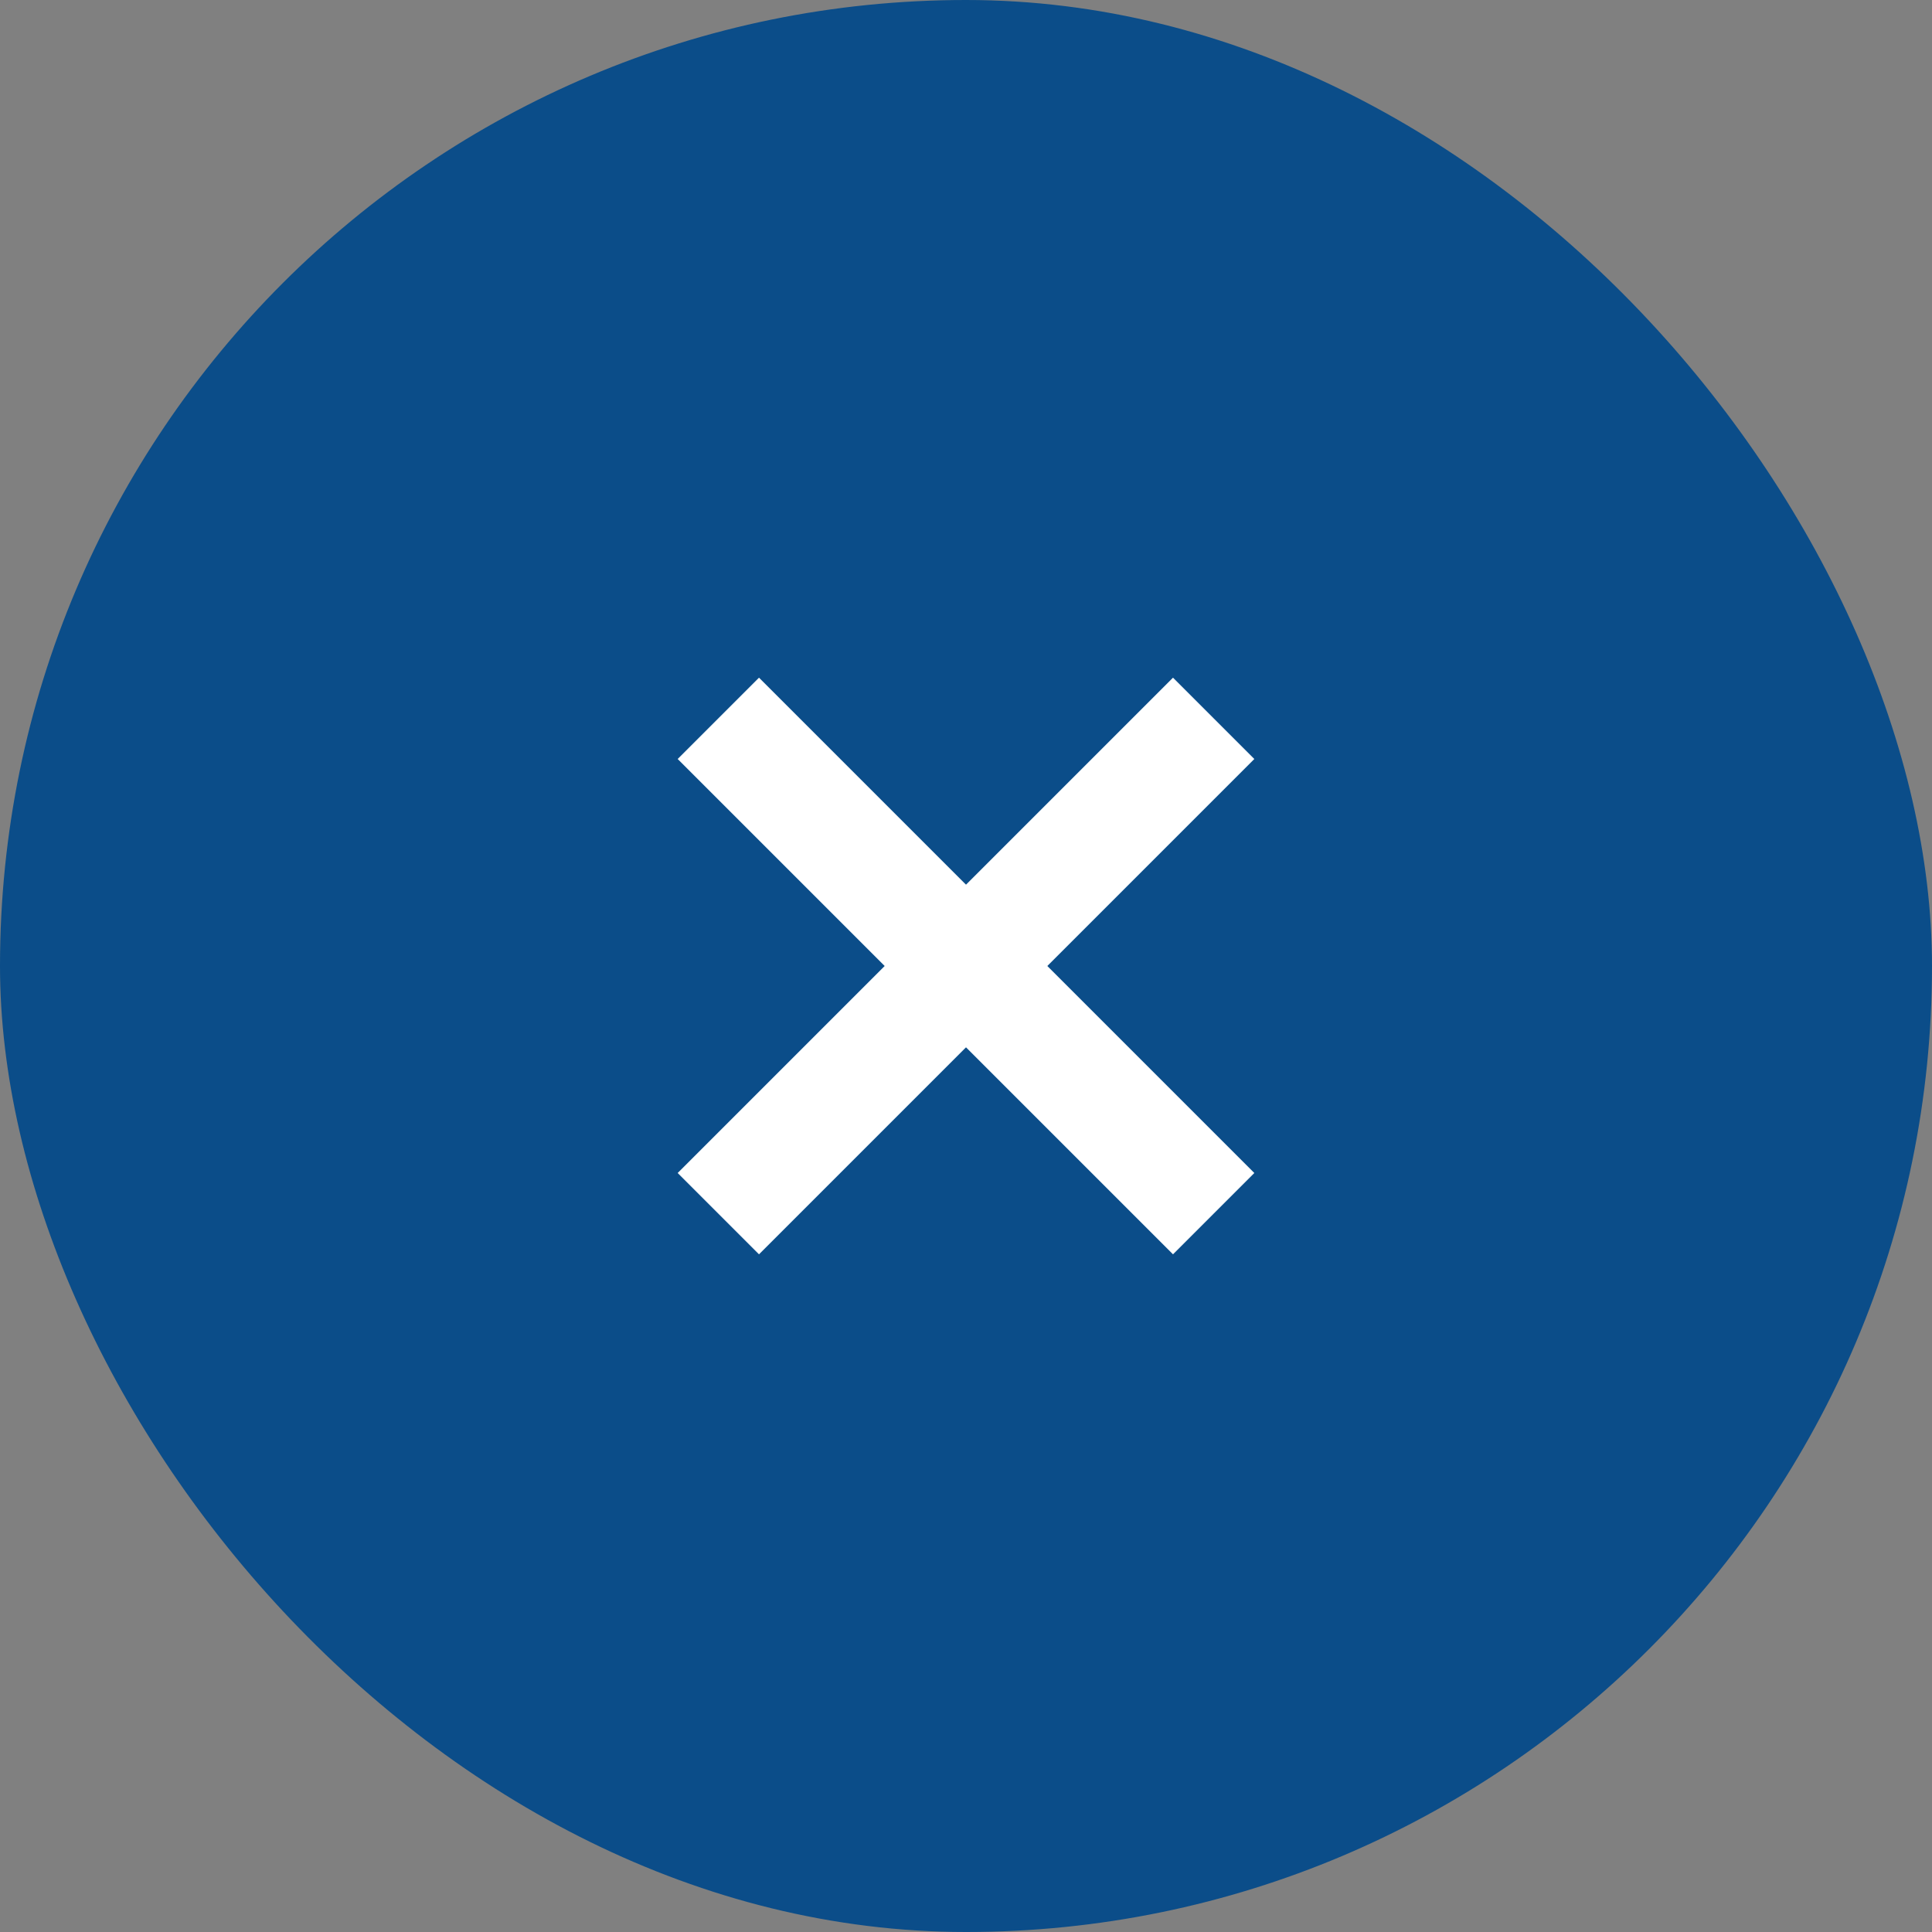
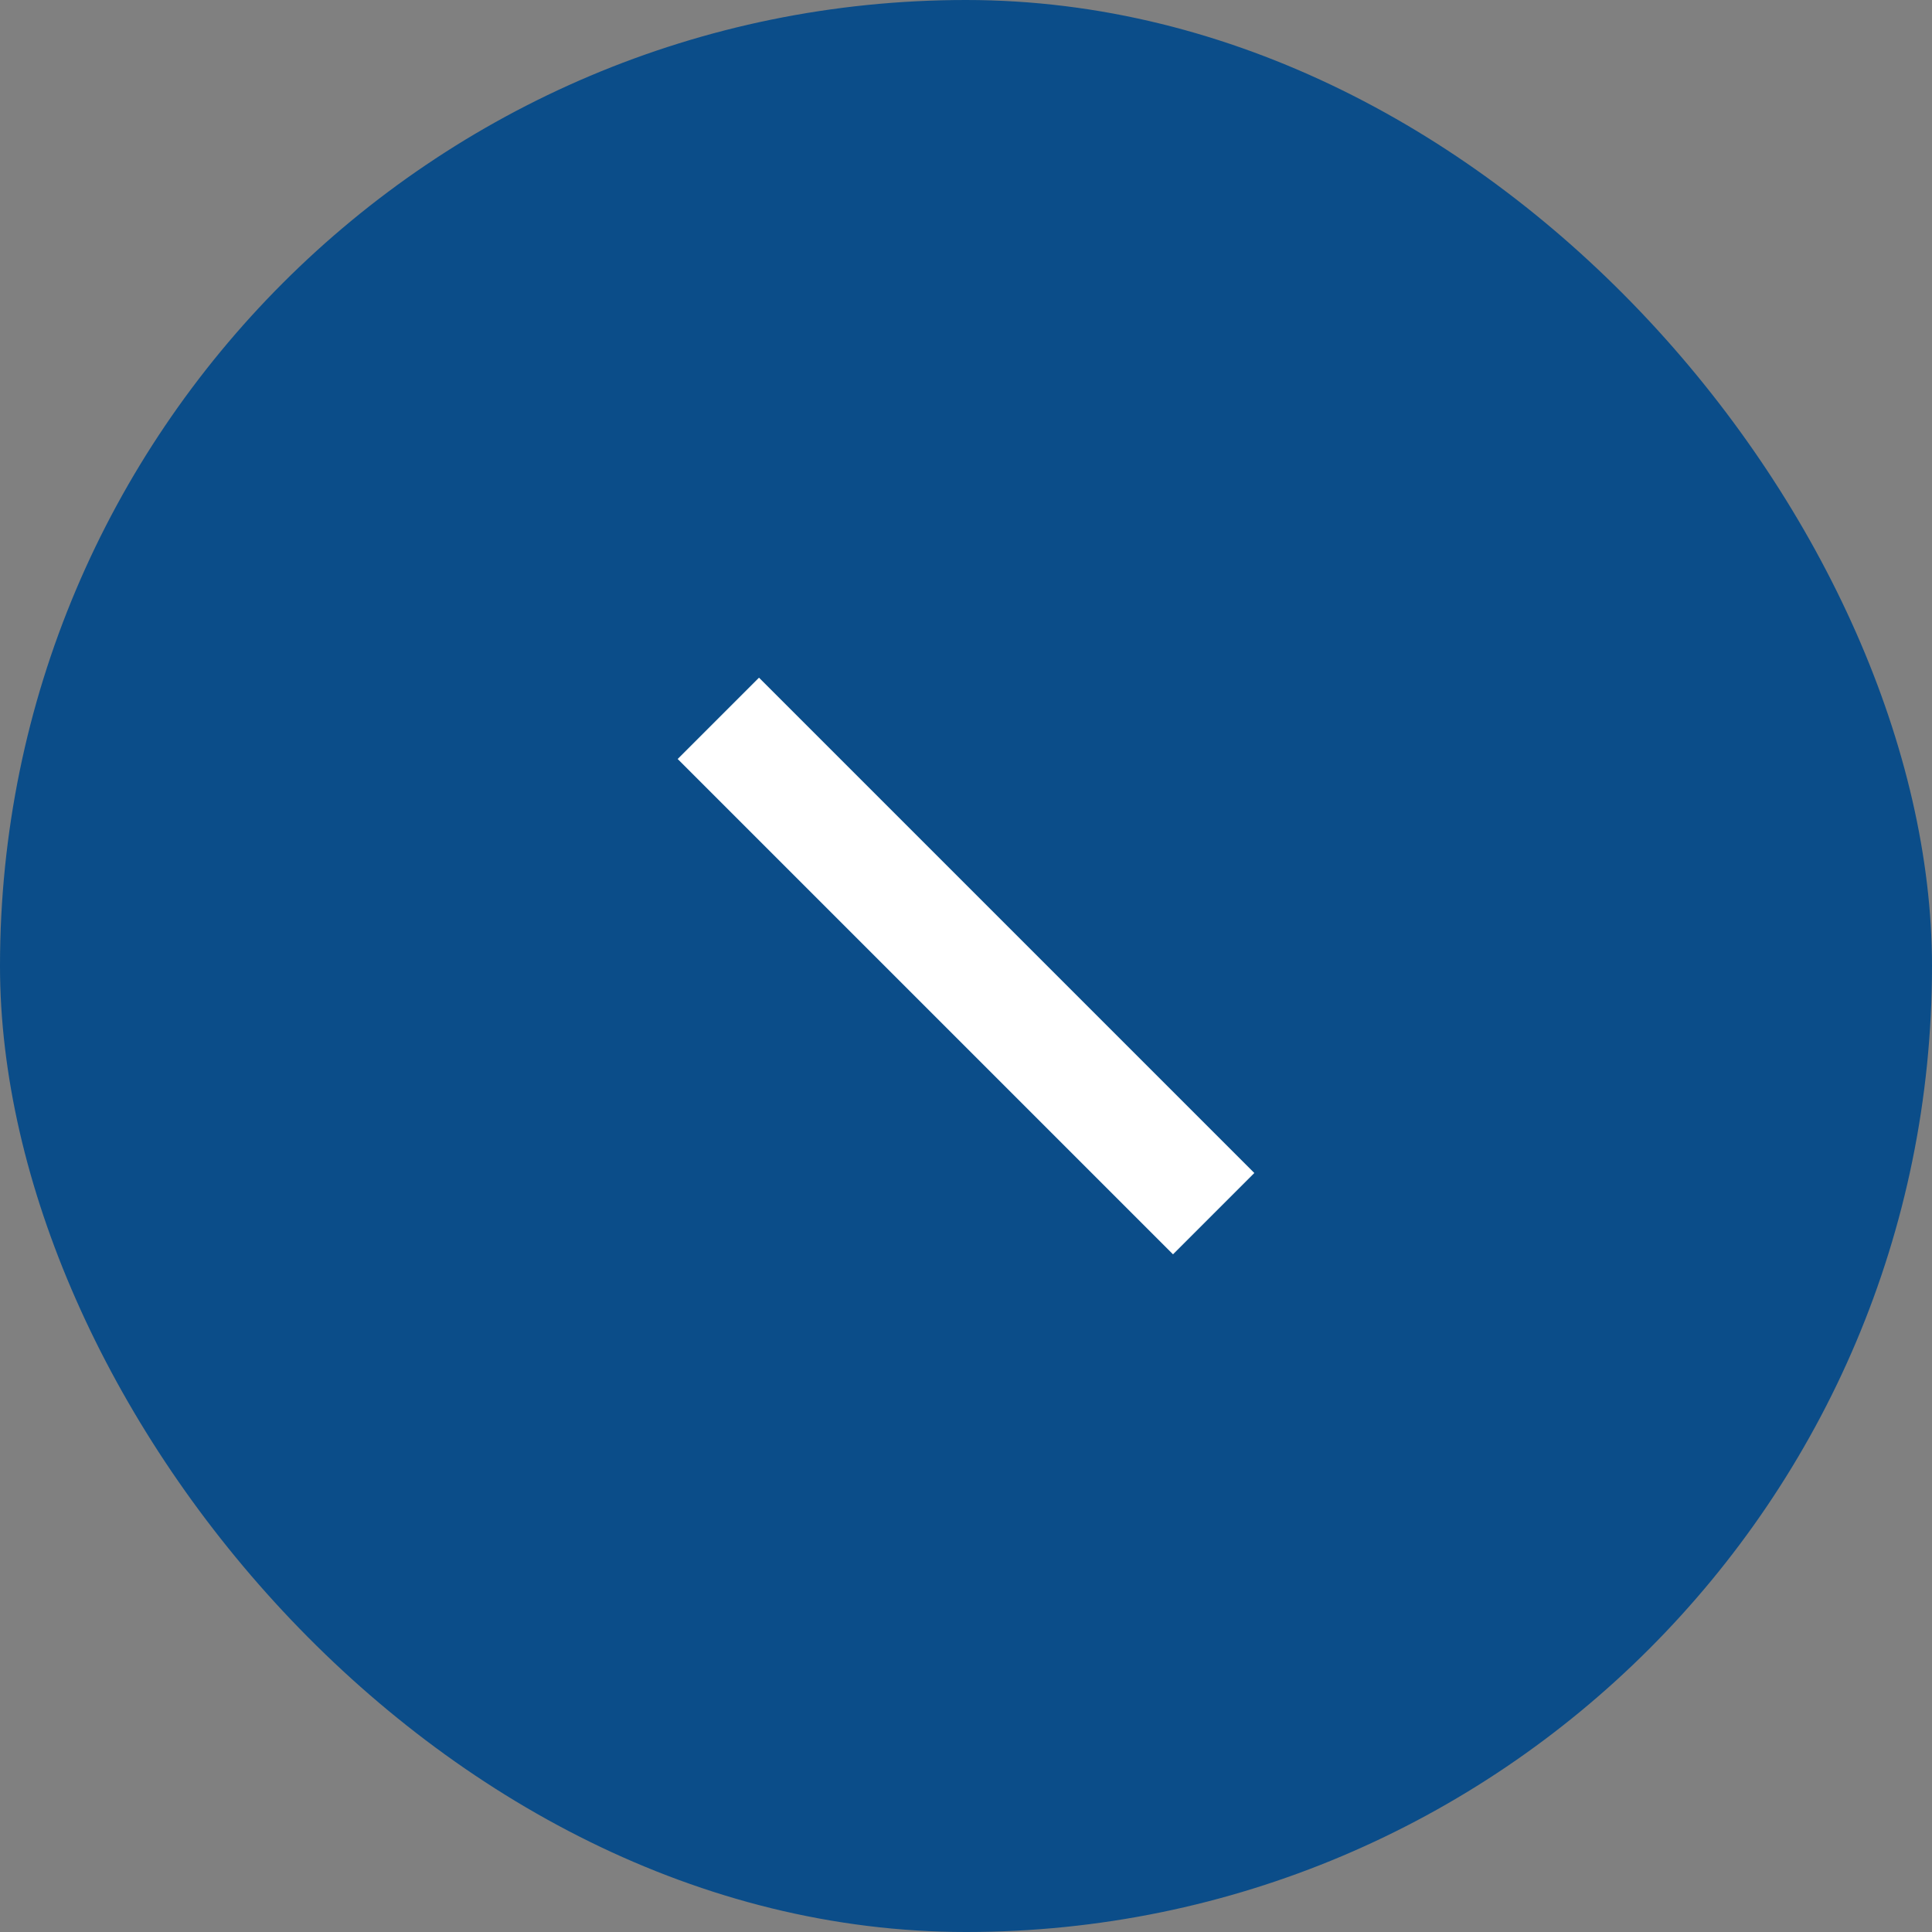
<svg xmlns="http://www.w3.org/2000/svg" width="42" height="42" viewBox="0 0 42 42" fill="none">
  <rect x="0" y="0" width="42" height="42" fill="#808080" stroke="none" />
  <rect width="42" height="42" rx="21" fill="#0B4D89" />
  <path d="M16.5 16.5L25.5 25.5" stroke="white" stroke-width="2.5" stroke-miterlimit="10" stroke-linecap="square" />
-   <path d="M25.5 16.5L16.5 25.5" stroke="white" stroke-width="2.5" stroke-miterlimit="10" stroke-linecap="square" />
</svg>